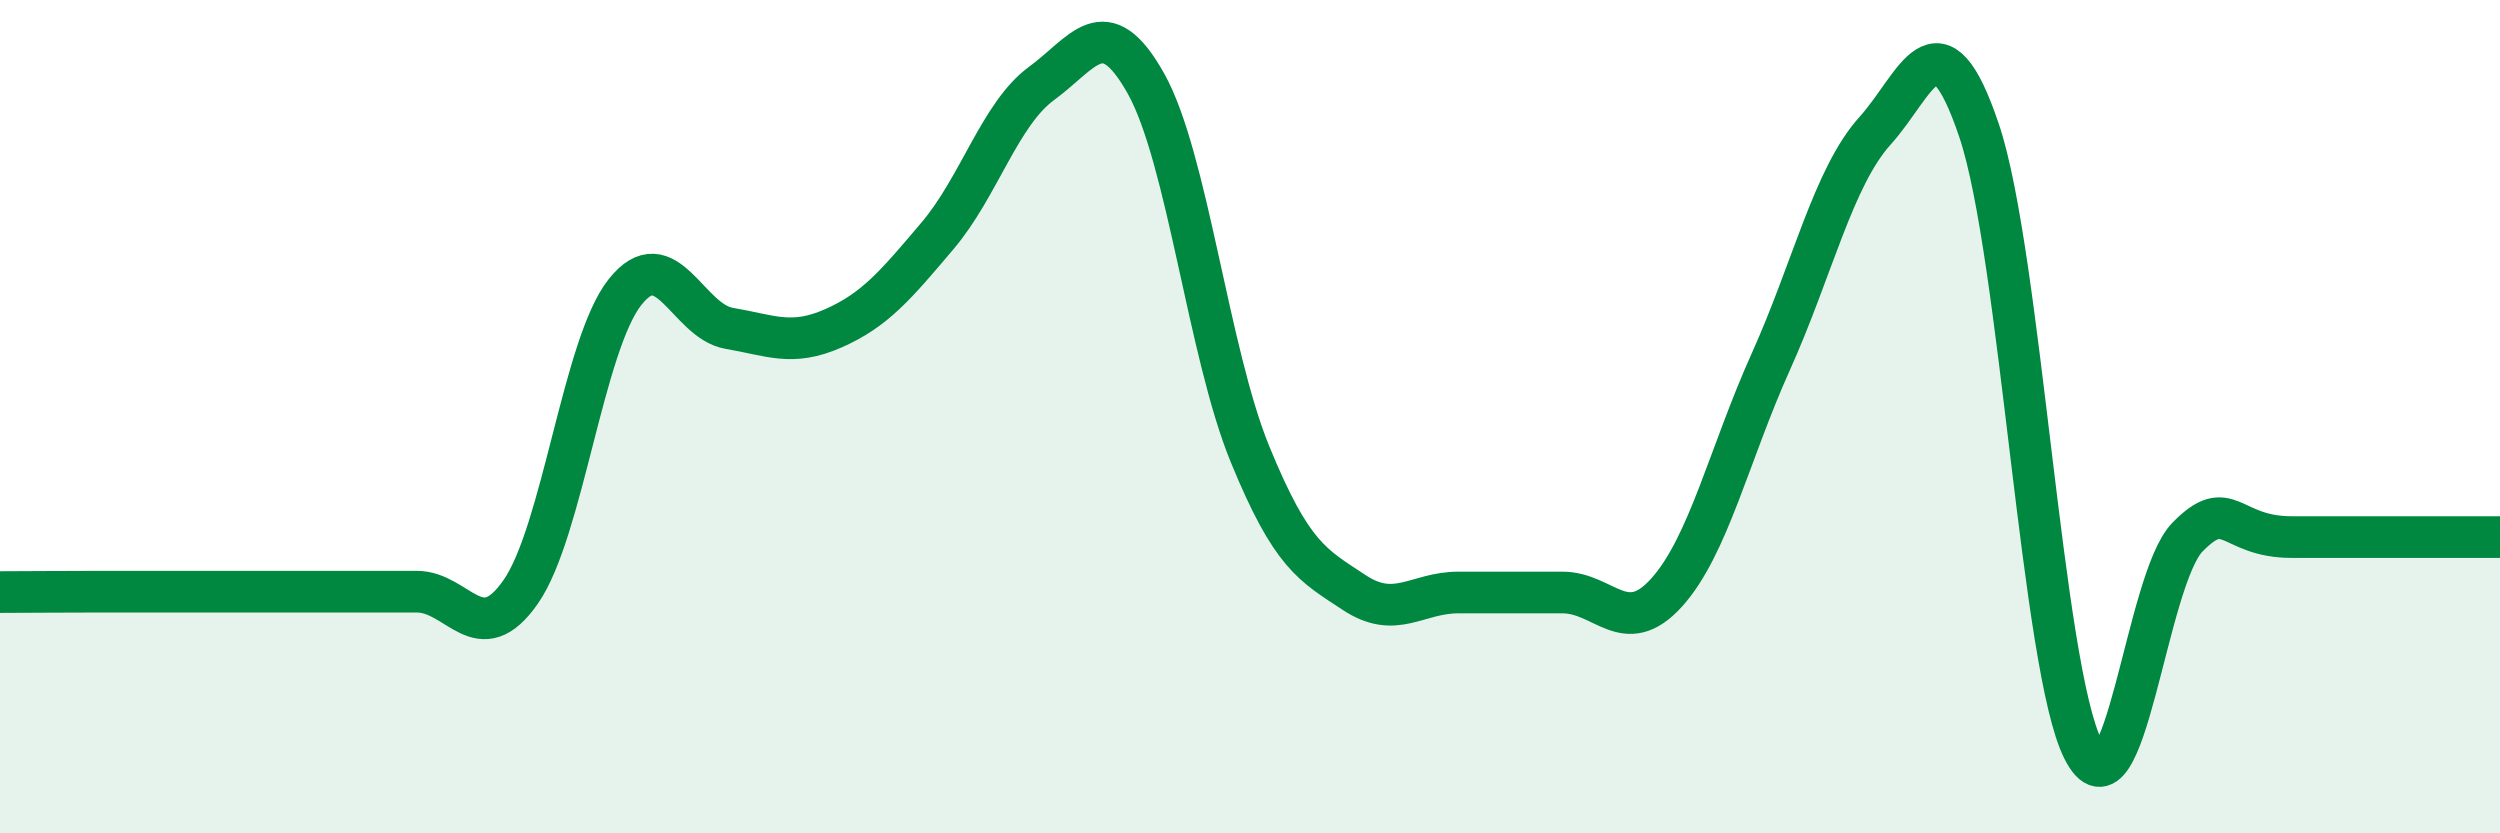
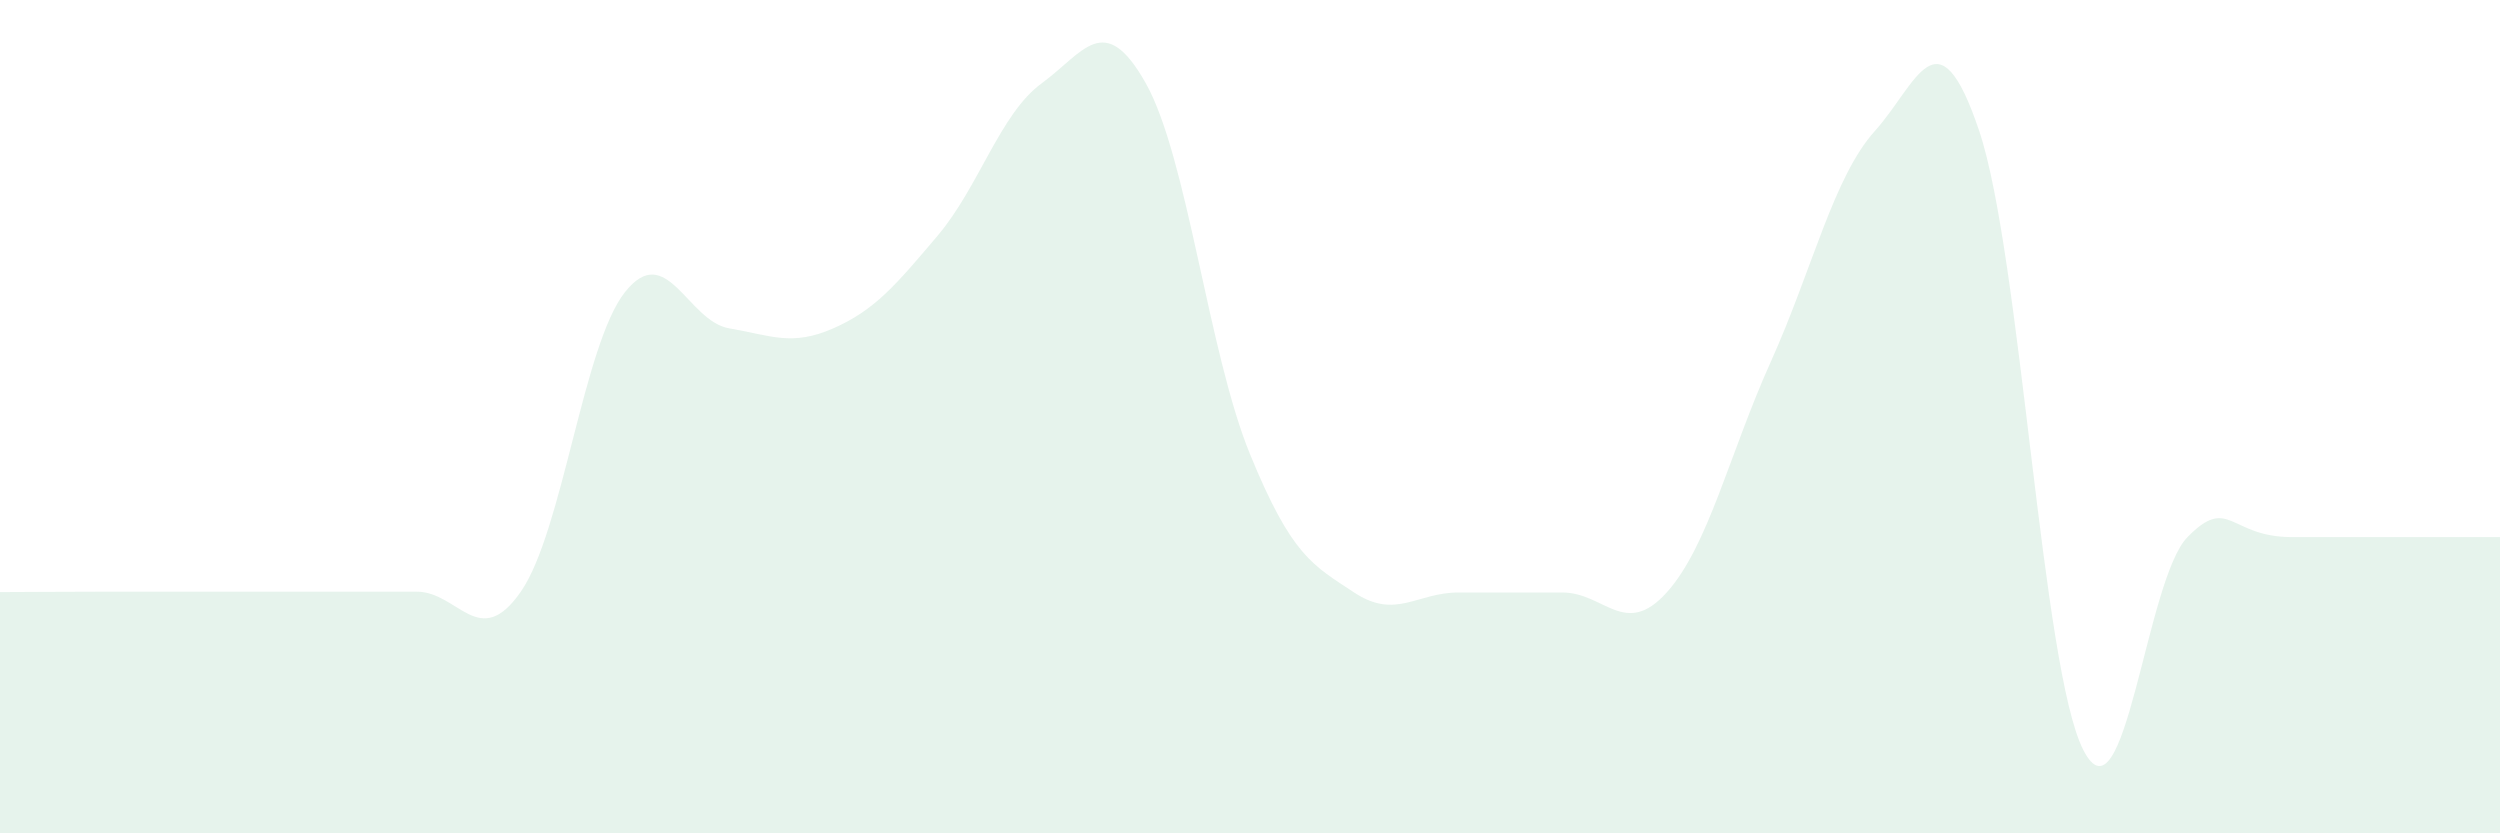
<svg xmlns="http://www.w3.org/2000/svg" width="60" height="20" viewBox="0 0 60 20">
  <path d="M 0,14.21 C 0.5,14.21 1.5,14.2 2.5,14.2 C 3.5,14.2 4,14.2 5,14.2 C 6,14.2 6.5,14.2 7.5,14.2 C 8.5,14.2 9,14.2 10,14.2 C 11,14.2 11.5,15.64 12.5,14.2 C 13.5,12.76 14,8.27 15,7.01 C 16,5.75 16.5,7.71 17.5,7.88 C 18.5,8.05 19,8.32 20,7.88 C 21,7.44 21.5,6.84 22.5,5.66 C 23.5,4.48 24,2.73 25,2 C 26,1.27 26.5,0.22 27.5,2 C 28.5,3.78 29,8.46 30,10.9 C 31,13.34 31.5,13.56 32.5,14.22 C 33.5,14.88 34,14.22 35,14.22 C 36,14.22 36.5,14.22 37.5,14.22 C 38.5,14.22 39,15.33 40,14.22 C 41,13.11 41.5,10.9 42.5,8.68 C 43.5,6.46 44,4.25 45,3.14 C 46,2.03 46.5,0.17 47.5,3.14 C 48.5,6.11 49,16.05 50,18 C 51,19.95 51.5,13.91 52.5,12.89 C 53.5,11.87 53.5,12.89 55,12.89 C 56.5,12.89 59,12.89 60,12.89L60 20L0 20Z" fill="#008740" opacity="0.1" stroke-linecap="round" stroke-linejoin="round" />
-   <path d="M 0,14.21 C 0.5,14.21 1.5,14.2 2.5,14.2 C 3.5,14.2 4,14.2 5,14.2 C 6,14.2 6.5,14.2 7.5,14.2 C 8.5,14.2 9,14.2 10,14.2 C 11,14.2 11.5,15.64 12.5,14.2 C 13.5,12.76 14,8.27 15,7.01 C 16,5.75 16.5,7.71 17.5,7.88 C 18.5,8.05 19,8.32 20,7.88 C 21,7.44 21.5,6.84 22.5,5.66 C 23.5,4.48 24,2.73 25,2 C 26,1.27 26.5,0.22 27.5,2 C 28.5,3.78 29,8.46 30,10.9 C 31,13.34 31.5,13.56 32.5,14.22 C 33.5,14.88 34,14.22 35,14.22 C 36,14.22 36.5,14.22 37.5,14.22 C 38.5,14.22 39,15.33 40,14.22 C 41,13.11 41.5,10.9 42.5,8.68 C 43.5,6.46 44,4.25 45,3.14 C 46,2.03 46.5,0.17 47.5,3.14 C 48.5,6.11 49,16.05 50,18 C 51,19.95 51.5,13.91 52.5,12.89 C 53.5,11.87 53.5,12.89 55,12.89 C 56.5,12.89 59,12.89 60,12.89" stroke="#008740" stroke-width="1" fill="none" stroke-linecap="round" stroke-linejoin="round" />
</svg>